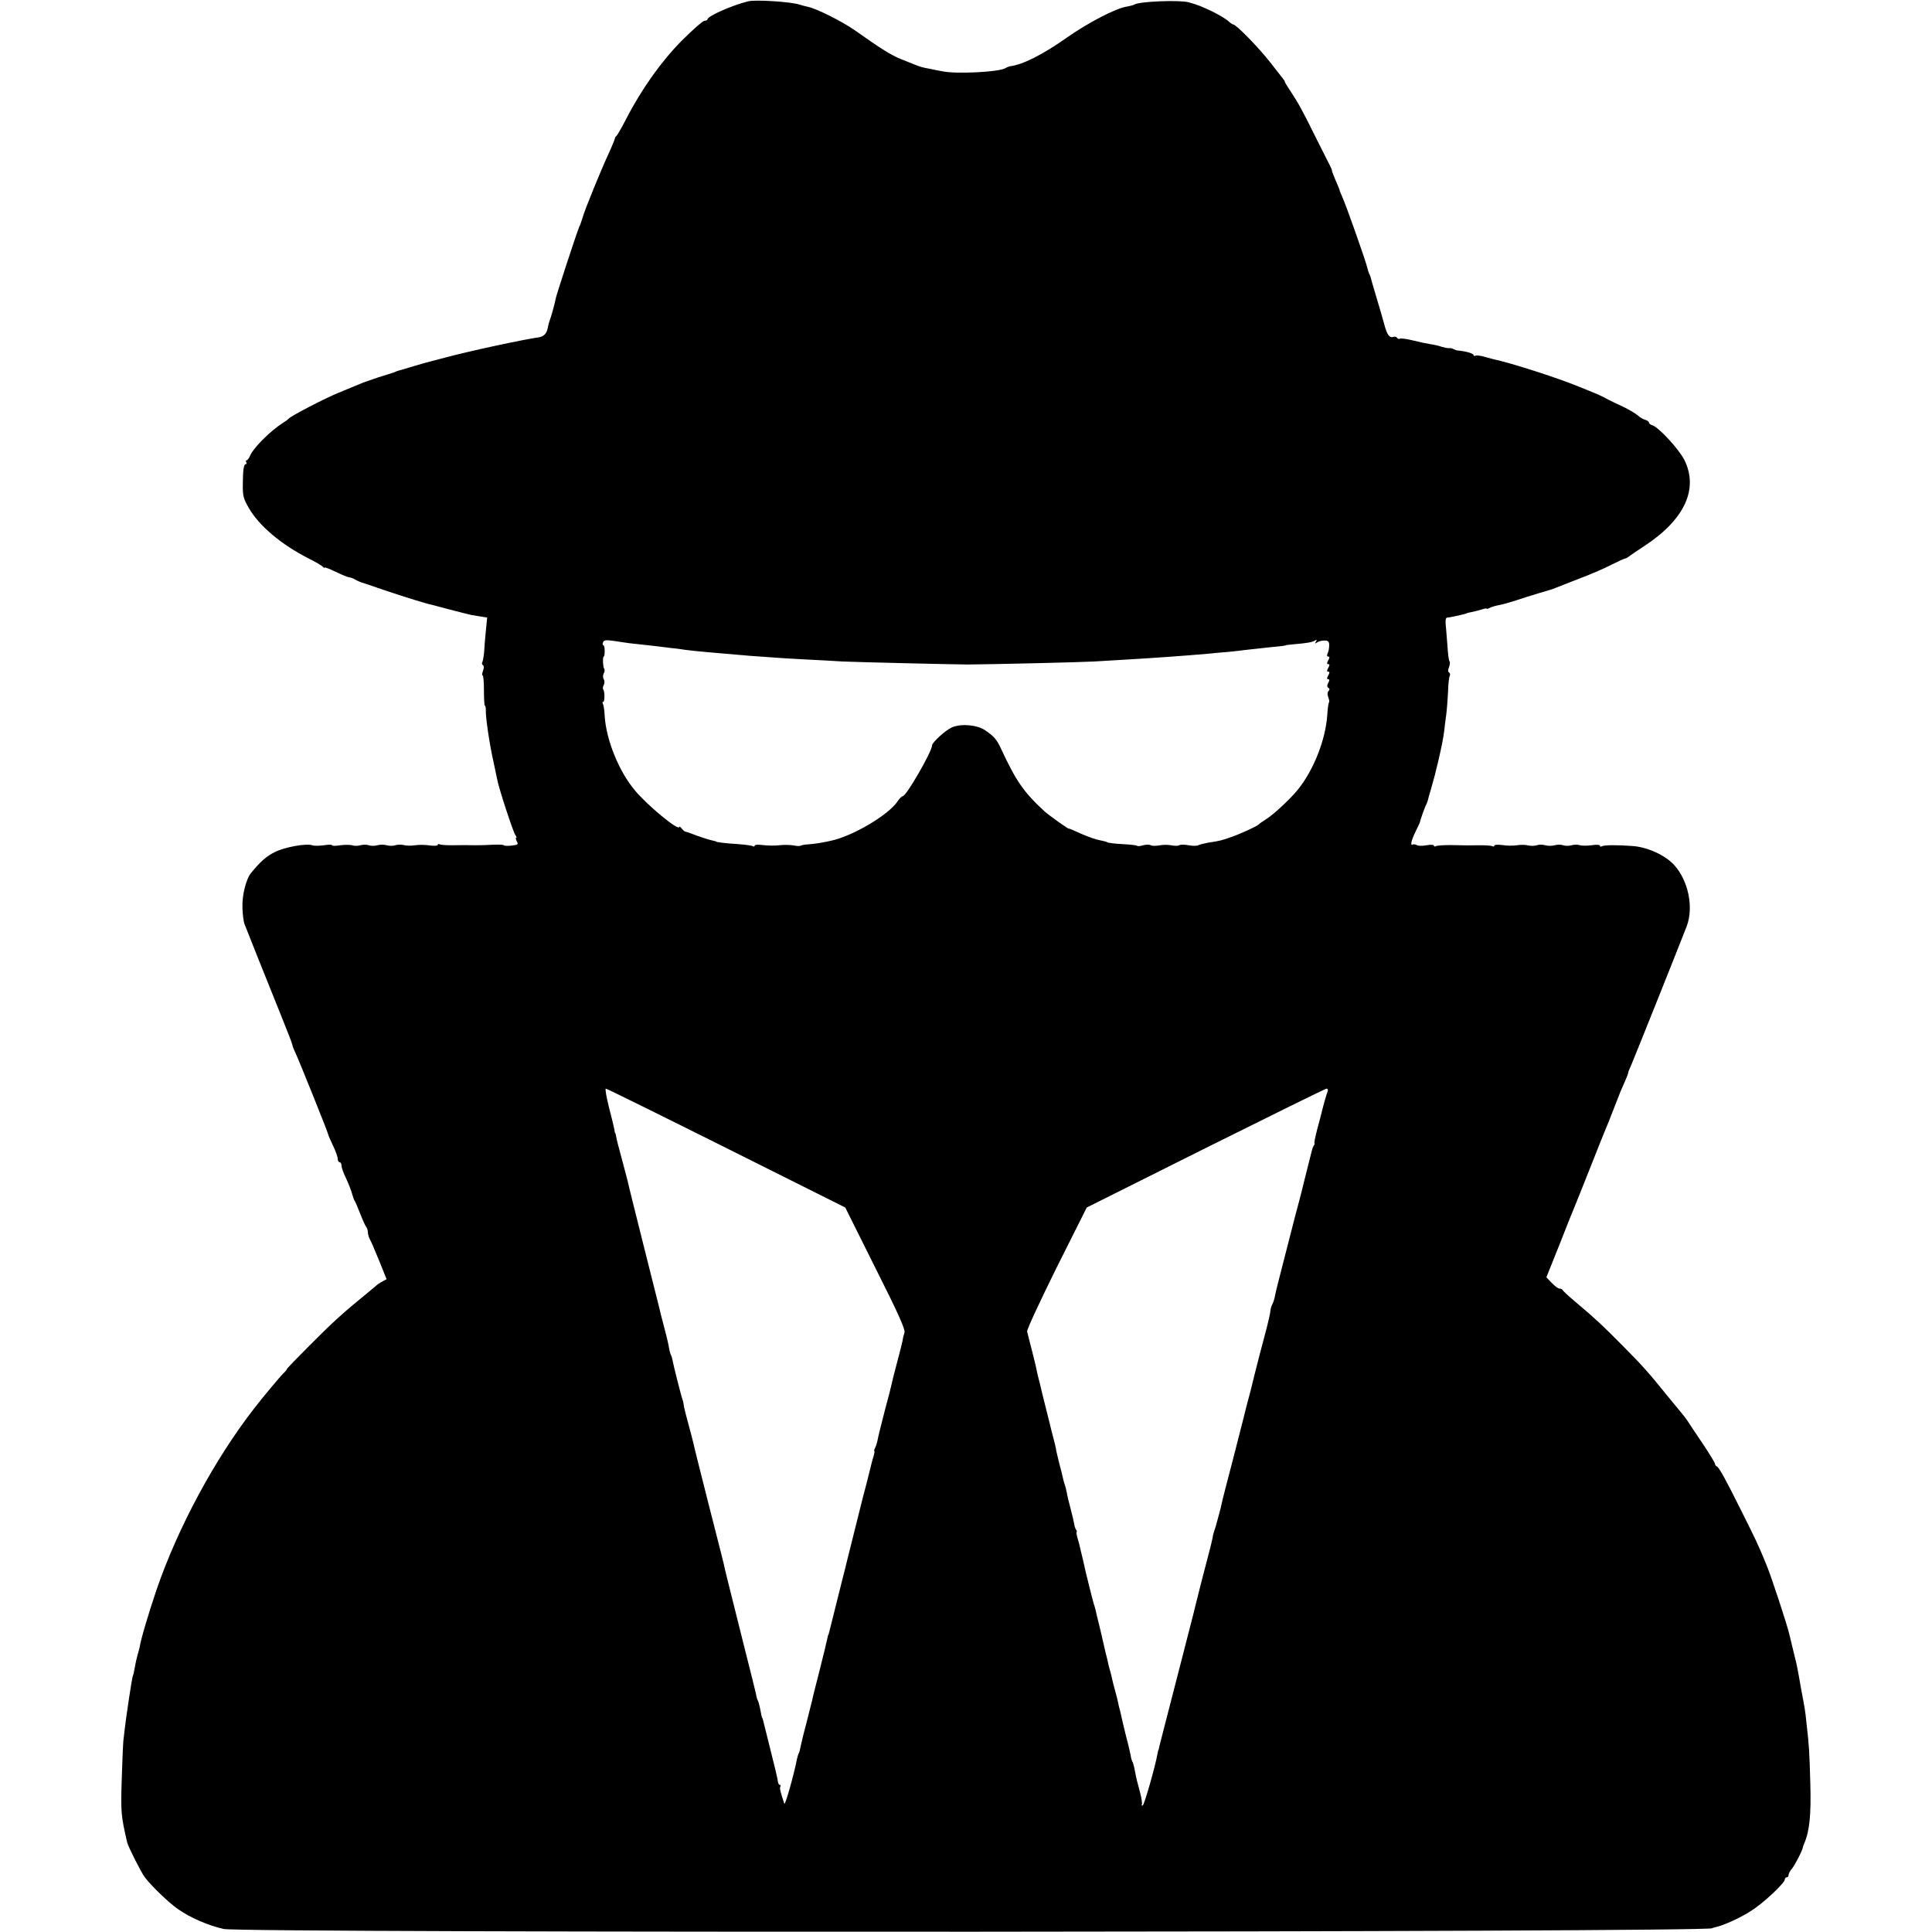
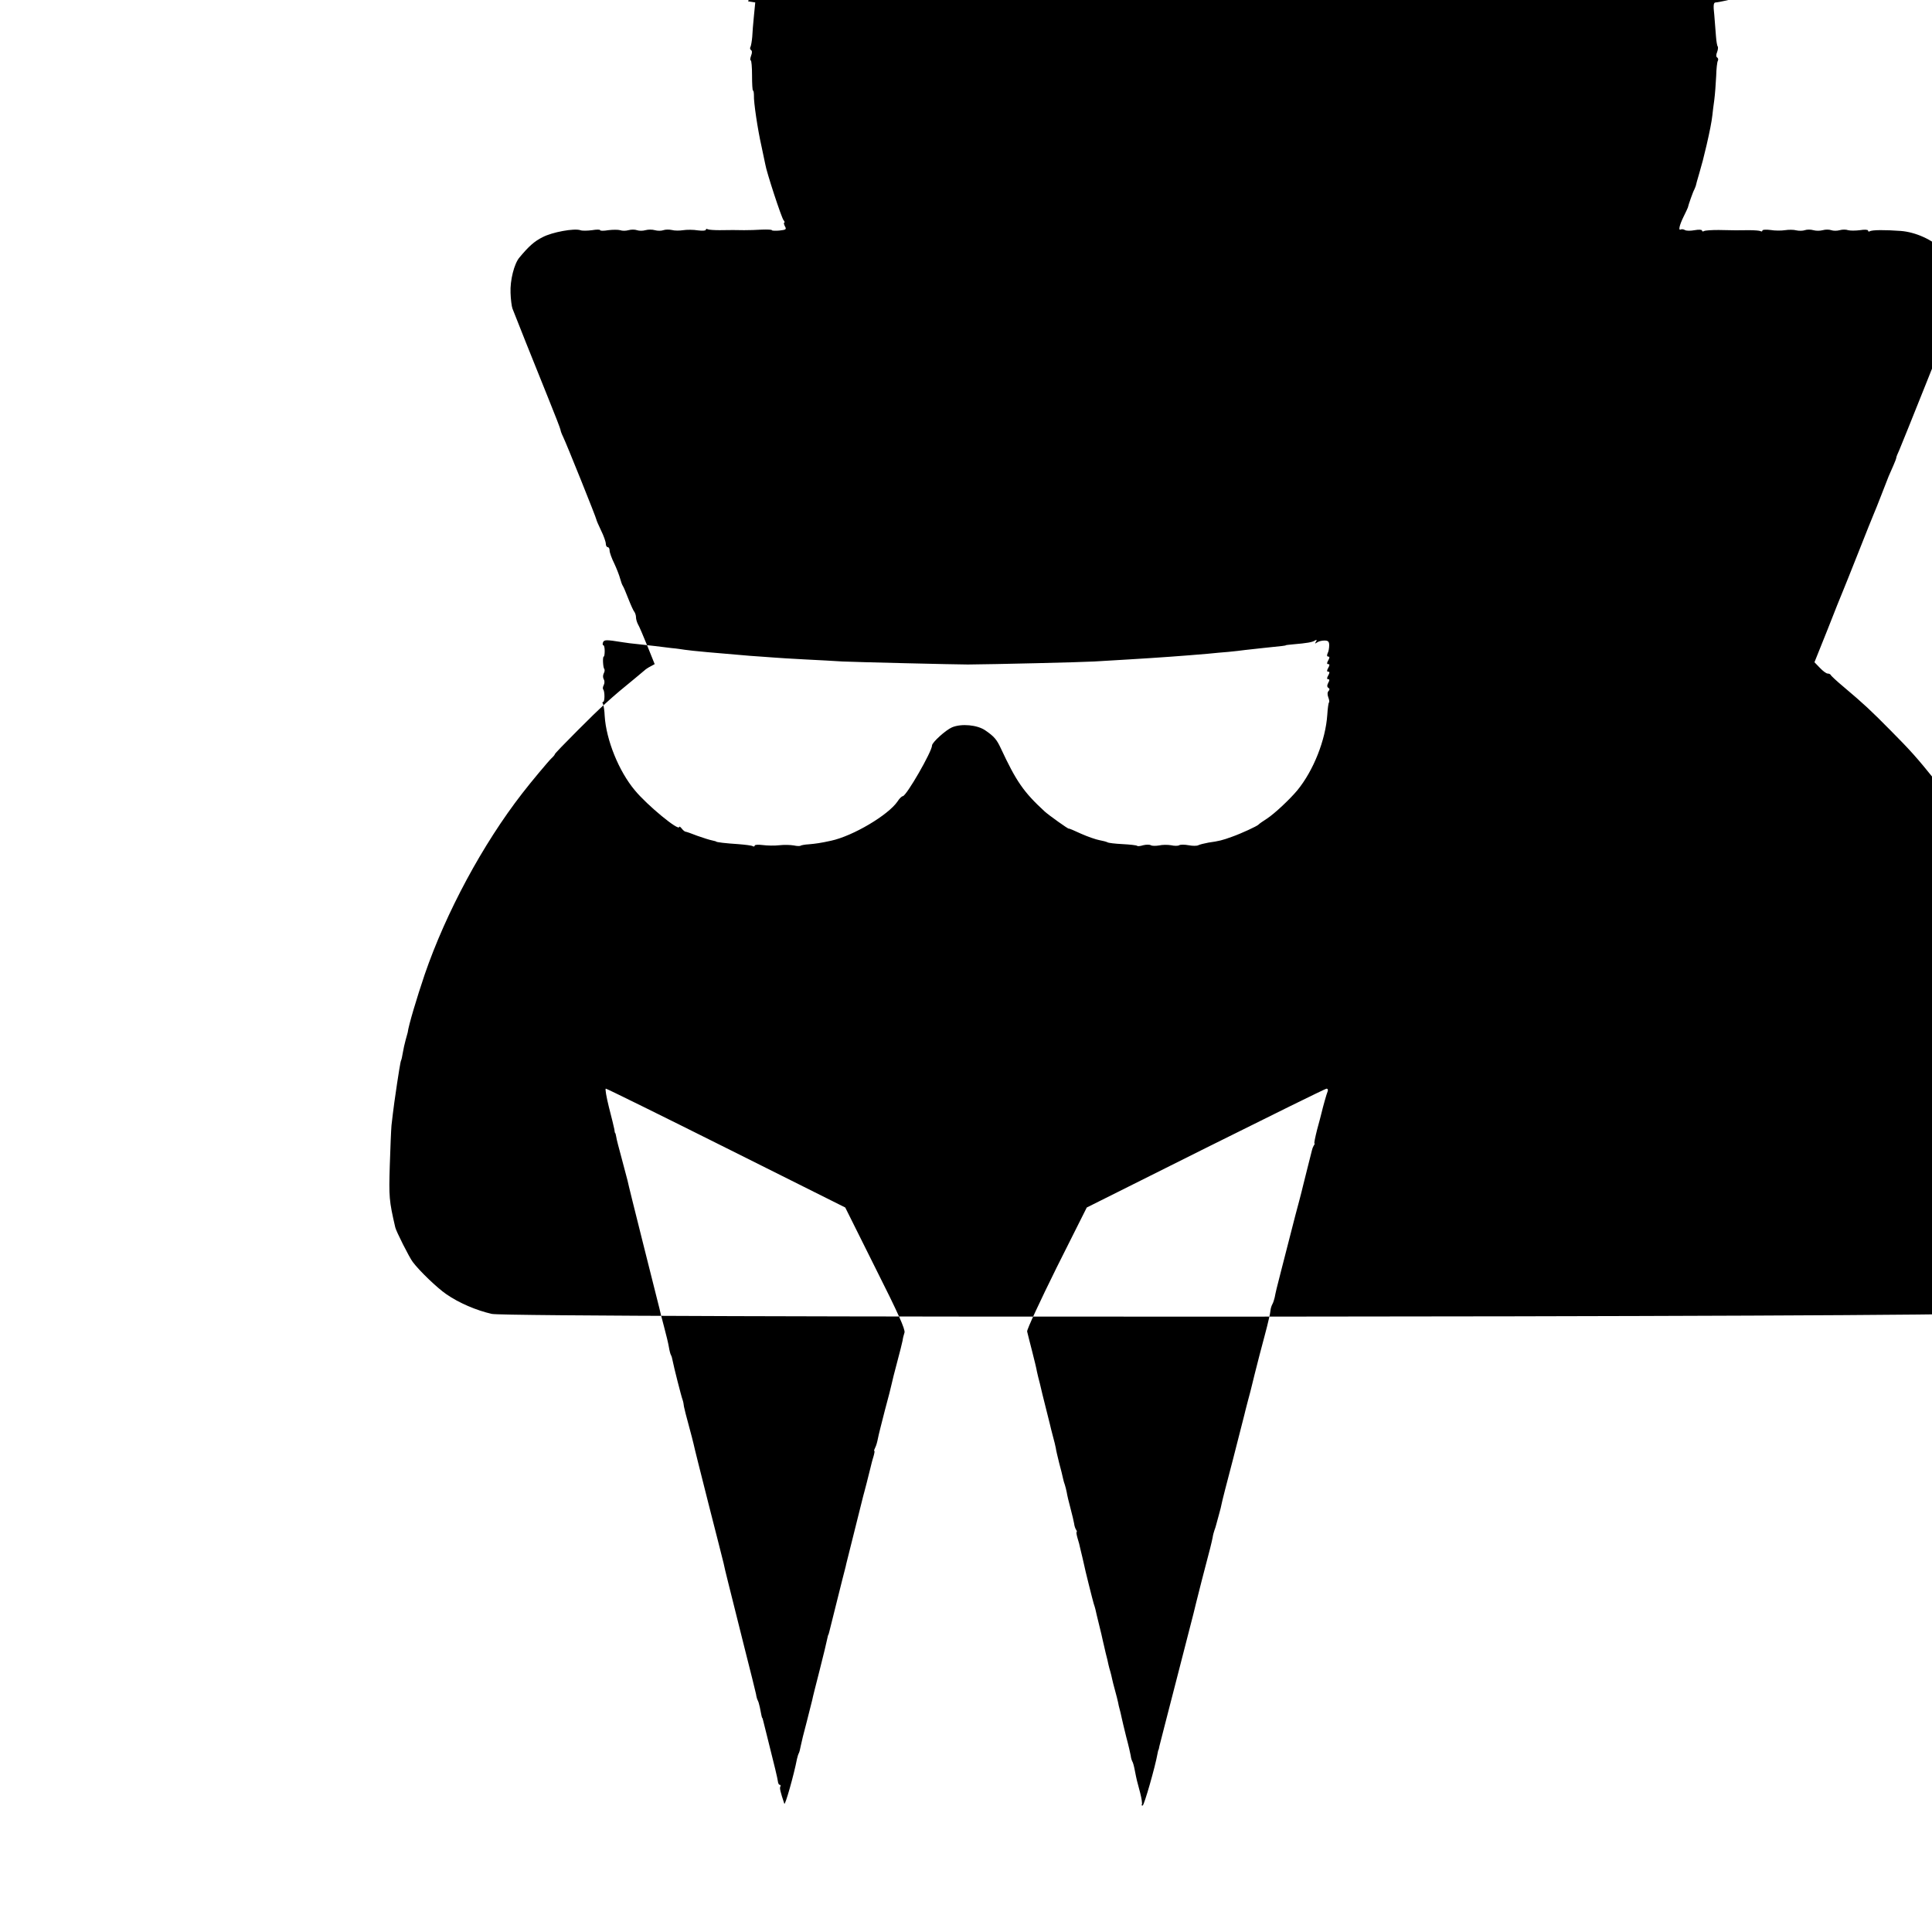
<svg xmlns="http://www.w3.org/2000/svg" version="1.0" width="1024pt" height="1024pt" viewBox="0 0 1024 1024" preserveAspectRatio="xMidYMid meet">
  <g transform="translate(0,1024) scale(0.1,-0.1)" fill="#000000" stroke="none">
-     <path d="M3965 10233 c-88 -22 -215 -79 -215 -95 0 -4 -7 -8 -16 -8 -8 0 -61 -46 -118 -103 -108 -108 -215 -258 -297 -417 -24 -47 -48 -88 -52 -91 -5 -3 -8 -9 -8 -13 0 -3 -13 -36 -30 -73 -47 -102 -129 -303 -140 -343 -6 -19 -14 -44 -20 -55 -10 -22 -118 -351 -123 -375 -4 -24 -26 -104 -33 -120 -3 -8 -8 -26 -10 -39 -5 -28 -21 -45 -48 -49 -81 -11 -368 -73 -495 -107 -52 -14 -102 -27 -110 -29 -8 -2 -42 -12 -75 -22 -33 -10 -62 -19 -65 -19 -3 -1 -12 -4 -20 -8 -8 -3 -46 -15 -85 -27 -38 -13 -83 -28 -100 -36 -16 -7 -66 -27 -109 -45 -74 -30 -255 -124 -266 -138 -3 -4 -18 -15 -33 -24 -65 -42 -151 -128 -170 -169 -6 -16 -16 -28 -20 -28 -5 0 -5 -4 -2 -10 3 -5 2 -10 -2 -10 -11 0 -16 -31 -16 -111 -1 -55 4 -74 31 -120 54 -95 172 -195 318 -269 38 -19 72 -39 76 -45 4 -5 8 -7 8 -3 0 3 27 -7 60 -23 33 -16 65 -29 71 -29 6 0 20 -5 32 -12 12 -7 27 -13 32 -15 6 -1 62 -20 125 -42 114 -38 220 -71 251 -77 8 -2 42 -11 75 -20 57 -15 124 -32 134 -34 3 0 22 -3 44 -7 l38 -6 -7 -71 c-4 -39 -8 -89 -9 -112 -2 -22 -6 -45 -9 -52 -4 -6 -3 -13 2 -17 7 -4 7 -15 1 -30 -5 -14 -6 -25 -2 -25 4 0 7 -36 7 -80 0 -44 2 -80 5 -80 3 0 5 -12 5 -26 -2 -33 20 -181 40 -269 8 -38 17 -81 20 -95 6 -40 86 -284 97 -297 6 -7 7 -13 4 -13 -4 0 -2 -9 3 -19 10 -17 6 -19 -29 -23 -22 -2 -40 -1 -40 2 0 3 -24 4 -52 3 -29 -2 -72 -3 -95 -3 -52 1 -63 1 -131 0 -29 0 -57 2 -62 5 -6 3 -10 2 -10 -3 0 -5 -19 -6 -42 -3 -24 4 -59 4 -78 1 -19 -3 -46 -3 -60 1 -14 3 -34 3 -45 -1 -11 -4 -31 -4 -45 0 -14 4 -36 4 -50 0 -14 -4 -34 -4 -45 0 -11 4 -31 4 -45 0 -14 -4 -34 -4 -44 0 -11 3 -39 3 -63 0 -23 -4 -43 -4 -43 0 0 4 -20 4 -43 0 -24 -3 -52 -4 -62 0 -32 11 -149 -10 -200 -37 -44 -22 -73 -48 -123 -108 -28 -33 -50 -122 -47 -187 1 -34 6 -72 10 -83 12 -32 117 -295 189 -473 36 -89 66 -166 66 -171 0 -4 6 -21 14 -37 18 -37 176 -430 176 -438 0 -3 11 -29 25 -58 14 -28 25 -60 25 -70 0 -10 5 -18 10 -18 6 0 10 -8 10 -18 0 -10 11 -41 25 -69 13 -28 27 -64 31 -80 4 -15 10 -32 14 -38 4 -5 17 -37 30 -70 13 -33 27 -64 32 -69 4 -6 8 -18 8 -28 0 -10 5 -26 10 -36 6 -9 28 -61 50 -115 l39 -97 -22 -12 c-12 -6 -27 -16 -33 -22 -7 -6 -29 -24 -49 -41 -121 -98 -182 -153 -307 -279 -65 -65 -118 -120 -118 -123 0 -3 -8 -13 -18 -22 -14 -13 -109 -126 -155 -186 -209 -269 -404 -631 -517 -960 -42 -124 -86 -271 -90 -307 -1 -4 -6 -22 -11 -40 -5 -18 -12 -49 -15 -68 -3 -19 -7 -37 -9 -40 -2 -3 -6 -26 -10 -50 -4 -25 -9 -56 -11 -70 -9 -57 -21 -144 -30 -225 -2 -22 -6 -117 -9 -212 -5 -166 -4 -186 29 -328 4 -20 75 -161 93 -184 35 -47 130 -138 177 -170 67 -47 162 -87 242 -105 102 -22 7889 -18 7889 4 0 1 7 3 15 5 44 9 136 51 191 87 67 42 179 148 179 167 0 6 5 11 10 11 6 0 10 6 10 13 0 7 8 22 18 33 14 16 55 95 58 114 0 3 4 12 7 20 28 64 37 153 32 320 -5 171 -6 193 -20 315 -7 70 -8 73 -29 185 -8 47 -17 96 -20 110 -2 14 -12 54 -21 90 -9 36 -18 75 -21 87 -9 43 -96 308 -121 368 -46 112 -55 130 -130 280 -85 171 -122 239 -134 243 -5 2 -9 8 -9 13 0 5 -30 55 -67 110 -38 55 -72 108 -78 117 -5 8 -18 25 -27 36 -10 12 -45 55 -79 96 -104 129 -134 162 -241 270 -108 109 -138 137 -248 230 -36 30 -66 58 -68 63 -2 4 -9 7 -16 7 -7 0 -25 13 -41 30 l-29 30 69 172 c37 95 74 187 81 203 7 17 45 111 84 210 39 99 75 189 80 200 5 11 23 56 40 100 17 44 35 89 39 100 5 11 16 36 25 57 9 20 16 39 16 43 0 4 7 21 15 38 15 34 266 662 295 738 38 102 8 244 -69 327 -49 51 -139 92 -218 98 -83 6 -152 6 -164 -2 -5 -3 -9 -1 -9 4 0 5 -19 6 -43 2 -24 -3 -52 -3 -63 0 -10 4 -30 4 -44 0 -14 -4 -34 -4 -45 0 -11 4 -31 4 -45 0 -14 -4 -36 -4 -50 0 -14 4 -34 4 -45 0 -11 -4 -31 -4 -45 -1 -14 4 -41 4 -60 1 -19 -3 -54 -3 -77 1 -24 3 -43 2 -43 -3 0 -5 -4 -6 -10 -3 -5 3 -33 5 -62 5 -63 -1 -73 -1 -160 1 -37 0 -72 -2 -78 -6 -5 -3 -10 -2 -10 3 0 5 -17 6 -39 2 -22 -4 -45 -4 -52 1 -7 4 -17 5 -21 3 -15 -9 -8 22 14 67 12 24 22 46 23 49 2 12 28 86 34 95 3 6 6 15 8 20 1 6 9 35 18 65 19 66 19 67 39 150 17 74 27 124 31 160 1 14 6 50 10 80 4 30 8 87 10 126 1 39 5 76 9 82 3 6 2 13 -3 17 -7 3 -7 15 -1 29 5 13 6 27 3 30 -3 3 -7 27 -9 53 -2 26 -6 78 -9 114 -6 51 -4 66 7 66 18 1 103 20 103 23 0 1 9 3 20 5 11 2 35 8 53 13 17 6 32 9 32 6 0 -3 8 0 18 5 9 5 31 11 47 14 17 3 50 12 75 20 36 12 101 33 200 62 8 2 42 16 65 25 11 4 58 23 105 41 47 18 115 47 151 66 36 18 69 33 73 33 4 0 12 5 19 10 7 6 44 31 82 56 214 140 289 303 212 457 -29 57 -135 172 -169 183 -10 3 -18 9 -18 14 0 5 -9 12 -20 15 -11 3 -26 12 -33 18 -17 16 -64 43 -107 62 -19 9 -43 20 -52 25 -44 24 -55 29 -178 78 -98 39 -288 101 -392 128 -5 1 -11 3 -15 4 -5 1 -12 3 -18 4 -5 1 -29 7 -53 14 -23 7 -47 10 -52 7 -6 -3 -10 -2 -10 3 0 9 -40 20 -80 24 -8 0 -19 4 -25 7 -5 4 -17 7 -25 6 -8 -1 -26 3 -39 7 -13 5 -40 11 -60 14 -20 3 -62 12 -94 20 -32 8 -62 12 -67 9 -5 -3 -11 -1 -15 4 -3 6 -11 8 -18 6 -22 -8 -35 9 -50 65 -8 30 -27 96 -42 145 -15 50 -28 95 -29 100 -1 6 -4 15 -7 20 -4 6 -9 23 -13 39 -9 38 -113 332 -132 373 -8 17 -14 33 -14 36 0 2 -10 26 -22 53 -11 27 -20 50 -19 52 1 1 -5 15 -13 30 -8 15 -41 81 -74 147 -68 138 -93 183 -133 243 -16 24 -29 45 -29 48 0 3 -4 10 -10 17 -5 7 -36 46 -68 87 -60 77 -180 200 -195 200 -4 0 -17 9 -29 20 -11 10 -48 32 -82 49 -55 26 -79 36 -126 49 -48 13 -261 5 -288 -12 -5 -3 -23 -8 -41 -11 -60 -10 -203 -85 -315 -163 -128 -91 -238 -146 -303 -153 -5 -1 -16 -5 -26 -11 -38 -20 -259 -31 -331 -16 -23 4 -52 10 -66 13 -38 7 -53 11 -75 20 -11 4 -46 18 -78 31 -53 21 -110 57 -244 152 -72 50 -207 118 -255 127 -11 2 -29 7 -41 11 -47 15 -235 27 -272 17z m-665 -3397 c19 -3 55 -8 80 -10 25 -3 65 -7 90 -10 25 -3 65 -8 90 -11 25 -2 56 -7 70 -9 31 -5 173 -18 345 -32 50 -3 106 -8 125 -9 19 -2 94 -6 165 -10 72 -4 162 -8 200 -11 62 -3 600 -16 665 -16 135 1 604 12 670 16 47 3 130 8 185 11 152 9 290 19 417 30 31 3 81 8 110 10 29 3 69 7 88 10 19 2 64 7 100 11 100 10 115 12 115 14 0 1 18 3 40 5 71 6 101 11 114 20 10 6 12 4 6 -6 -7 -11 -6 -12 6 -4 8 6 25 10 39 10 19 0 25 -5 25 -25 0 -14 -3 -33 -8 -42 -5 -11 -4 -18 3 -18 8 0 8 -6 0 -20 -8 -14 -8 -20 0 -20 8 0 8 -6 0 -20 -8 -14 -8 -20 0 -20 8 0 8 -6 0 -20 -8 -14 -8 -20 0 -20 7 0 8 -6 0 -19 -7 -14 -7 -22 1 -27 7 -4 7 -10 1 -16 -7 -7 -7 -19 -2 -33 5 -13 7 -25 4 -28 -3 -3 -7 -32 -9 -65 -9 -134 -73 -296 -159 -401 -40 -48 -121 -124 -161 -150 -22 -14 -42 -28 -45 -32 -8 -8 -89 -46 -140 -64 -52 -19 -69 -23 -125 -31 -22 -4 -46 -10 -54 -14 -7 -4 -30 -4 -51 0 -21 4 -44 4 -50 0 -6 -4 -26 -4 -43 0 -18 3 -46 3 -63 -1 -18 -3 -38 -3 -44 1 -7 4 -25 4 -41 0 -15 -5 -30 -6 -32 -3 -3 3 -38 7 -77 9 -39 2 -76 6 -81 10 -6 3 -25 8 -42 11 -17 3 -61 18 -97 34 -36 17 -65 29 -65 27 -1 -4 -106 71 -128 91 -112 103 -151 160 -233 336 -21 45 -35 62 -82 94 -42 29 -126 37 -176 16 -33 -14 -106 -80 -106 -96 0 -32 -136 -268 -155 -269 -5 0 -18 -12 -28 -28 -49 -72 -236 -183 -352 -208 -54 -12 -83 -16 -118 -19 -21 -1 -40 -5 -43 -7 -3 -3 -19 -3 -37 1 -18 3 -52 4 -77 1 -25 -3 -64 -2 -87 1 -24 3 -43 2 -43 -3 0 -5 -5 -6 -10 -3 -6 4 -41 8 -78 11 -63 4 -117 10 -117 14 0 1 -10 3 -22 6 -11 2 -46 13 -77 24 -30 12 -59 22 -63 22 -5 1 -13 8 -20 17 -7 9 -13 12 -13 8 -1 -24 -170 115 -235 194 -85 101 -152 267 -160 394 -1 29 -6 58 -9 64 -4 6 -4 11 1 11 9 0 9 57 0 66 -3 4 -2 14 3 23 5 10 5 23 0 31 -5 8 -5 21 0 31 5 9 6 19 3 23 -7 7 -10 66 -3 66 3 0 5 14 5 30 0 17 -3 30 -7 30 -4 0 -5 7 -2 15 6 15 16 15 104 1z m550 -2681 l630 -315 160 -321 c122 -242 159 -326 154 -342 -4 -12 -9 -31 -10 -42 -2 -11 -15 -63 -29 -115 -14 -52 -27 -104 -29 -115 -2 -11 -18 -74 -36 -140 -17 -66 -34 -133 -37 -150 -3 -16 -9 -38 -14 -47 -5 -10 -8 -18 -5 -18 3 0 0 -15 -5 -32 -6 -18 -12 -44 -15 -56 -3 -13 -12 -49 -20 -80 -8 -32 -17 -64 -19 -72 -2 -8 -22 -89 -45 -180 -23 -91 -43 -172 -45 -180 -1 -8 -11 -44 -20 -80 -9 -36 -18 -72 -20 -80 -2 -8 -13 -53 -25 -100 -12 -47 -23 -92 -25 -100 -2 -8 -4 -15 -5 -15 -1 0 -3 -10 -6 -23 -2 -12 -20 -86 -40 -165 -20 -78 -38 -149 -39 -157 -2 -8 -15 -60 -29 -115 -15 -55 -29 -113 -32 -129 -3 -16 -7 -33 -10 -38 -3 -5 -7 -18 -10 -31 -16 -84 -63 -249 -67 -237 -21 63 -26 83 -21 91 3 5 1 9 -3 9 -5 0 -9 8 -10 18 -2 16 -17 80 -58 242 -9 36 -18 72 -20 80 -2 8 -4 15 -5 15 -2 0 -5 16 -13 57 -3 15 -8 31 -11 36 -3 5 -7 19 -9 33 -3 13 -30 125 -62 249 -31 124 -58 232 -60 240 -2 8 -13 53 -25 100 -12 47 -23 94 -25 105 -3 11 -38 153 -80 315 -41 162 -77 305 -79 317 -3 12 -14 57 -26 100 -12 43 -23 87 -25 98 -1 11 -4 27 -7 35 -7 18 -47 176 -53 208 -2 12 -6 26 -9 30 -3 5 -8 24 -11 43 -3 19 -15 68 -26 109 -11 41 -22 84 -24 95 -3 11 -41 163 -85 338 -44 175 -82 328 -84 340 -3 12 -17 65 -31 117 -14 52 -28 104 -29 115 -2 11 -4 20 -6 20 -1 0 -3 9 -4 20 -2 11 -15 64 -29 118 -13 53 -21 97 -16 97 5 0 293 -142 639 -315z m3187 301 c-6 -14 -25 -82 -33 -116 -2 -8 -12 -48 -23 -87 -10 -40 -17 -73 -14 -73 2 0 1 -6 -4 -12 -4 -7 -8 -17 -9 -23 -1 -5 -12 -48 -24 -95 -12 -47 -23 -92 -25 -100 -2 -8 -10 -42 -19 -75 -9 -33 -18 -67 -20 -75 -7 -27 -57 -223 -77 -300 -22 -85 -27 -106 -33 -137 -3 -13 -8 -28 -12 -35 -4 -7 -9 -21 -10 -32 -1 -12 -5 -31 -8 -43 -3 -13 -8 -32 -10 -42 -3 -10 -20 -79 -40 -152 -19 -74 -37 -145 -40 -159 -3 -14 -13 -52 -22 -85 -9 -33 -17 -67 -19 -75 -2 -8 -29 -114 -60 -235 -32 -121 -59 -227 -60 -235 -1 -8 -8 -35 -15 -60 -7 -25 -13 -49 -15 -55 -1 -5 -5 -17 -8 -25 -3 -8 -8 -26 -10 -40 -7 -33 -8 -39 -57 -225 -22 -88 -43 -169 -45 -180 -3 -11 -43 -168 -90 -350 -47 -181 -87 -339 -90 -350 -2 -11 -4 -20 -5 -20 -1 0 -3 -9 -5 -20 -12 -68 -71 -275 -79 -275 -5 0 -7 3 -4 6 3 3 -1 31 -9 62 -18 67 -18 66 -28 117 -4 22 -10 45 -14 50 -3 6 -7 19 -8 30 -2 11 -12 56 -24 100 -11 44 -22 91 -25 105 -3 14 -7 33 -10 42 -3 9 -6 25 -8 35 -2 10 -9 38 -16 63 -7 25 -14 53 -16 63 -2 10 -6 27 -9 37 -3 10 -8 27 -10 37 -2 10 -8 38 -15 63 -6 25 -12 54 -15 65 -2 11 -11 49 -20 85 -9 35 -17 71 -19 80 -2 8 -6 22 -9 30 -4 12 -48 187 -52 210 -1 3 -4 19 -8 35 -4 17 -9 39 -12 50 -2 11 -8 35 -14 53 -5 17 -7 32 -5 32 3 0 2 6 -3 13 -4 6 -9 21 -10 32 -2 11 -10 47 -19 80 -9 33 -18 71 -20 85 -3 14 -7 32 -10 40 -3 8 -8 24 -10 35 -2 11 -11 47 -20 80 -8 33 -17 69 -18 80 -2 11 -9 40 -16 65 -7 25 -13 52 -15 60 -2 8 -11 44 -20 80 -9 36 -18 72 -20 80 -2 8 -8 33 -13 55 -6 22 -13 51 -16 65 -2 14 -14 63 -26 110 -12 47 -24 93 -26 103 -2 10 69 162 156 338 l160 319 630 315 c347 173 635 315 641 315 6 0 9 -6 6 -14z" />
+     <path d="M3965 10233 l38 -6 -7 -71 c-4 -39 -8 -89 -9 -112 -2 -22 -6 -45 -9 -52 -4 -6 -3 -13 2 -17 7 -4 7 -15 1 -30 -5 -14 -6 -25 -2 -25 4 0 7 -36 7 -80 0 -44 2 -80 5 -80 3 0 5 -12 5 -26 -2 -33 20 -181 40 -269 8 -38 17 -81 20 -95 6 -40 86 -284 97 -297 6 -7 7 -13 4 -13 -4 0 -2 -9 3 -19 10 -17 6 -19 -29 -23 -22 -2 -40 -1 -40 2 0 3 -24 4 -52 3 -29 -2 -72 -3 -95 -3 -52 1 -63 1 -131 0 -29 0 -57 2 -62 5 -6 3 -10 2 -10 -3 0 -5 -19 -6 -42 -3 -24 4 -59 4 -78 1 -19 -3 -46 -3 -60 1 -14 3 -34 3 -45 -1 -11 -4 -31 -4 -45 0 -14 4 -36 4 -50 0 -14 -4 -34 -4 -45 0 -11 4 -31 4 -45 0 -14 -4 -34 -4 -44 0 -11 3 -39 3 -63 0 -23 -4 -43 -4 -43 0 0 4 -20 4 -43 0 -24 -3 -52 -4 -62 0 -32 11 -149 -10 -200 -37 -44 -22 -73 -48 -123 -108 -28 -33 -50 -122 -47 -187 1 -34 6 -72 10 -83 12 -32 117 -295 189 -473 36 -89 66 -166 66 -171 0 -4 6 -21 14 -37 18 -37 176 -430 176 -438 0 -3 11 -29 25 -58 14 -28 25 -60 25 -70 0 -10 5 -18 10 -18 6 0 10 -8 10 -18 0 -10 11 -41 25 -69 13 -28 27 -64 31 -80 4 -15 10 -32 14 -38 4 -5 17 -37 30 -70 13 -33 27 -64 32 -69 4 -6 8 -18 8 -28 0 -10 5 -26 10 -36 6 -9 28 -61 50 -115 l39 -97 -22 -12 c-12 -6 -27 -16 -33 -22 -7 -6 -29 -24 -49 -41 -121 -98 -182 -153 -307 -279 -65 -65 -118 -120 -118 -123 0 -3 -8 -13 -18 -22 -14 -13 -109 -126 -155 -186 -209 -269 -404 -631 -517 -960 -42 -124 -86 -271 -90 -307 -1 -4 -6 -22 -11 -40 -5 -18 -12 -49 -15 -68 -3 -19 -7 -37 -9 -40 -2 -3 -6 -26 -10 -50 -4 -25 -9 -56 -11 -70 -9 -57 -21 -144 -30 -225 -2 -22 -6 -117 -9 -212 -5 -166 -4 -186 29 -328 4 -20 75 -161 93 -184 35 -47 130 -138 177 -170 67 -47 162 -87 242 -105 102 -22 7889 -18 7889 4 0 1 7 3 15 5 44 9 136 51 191 87 67 42 179 148 179 167 0 6 5 11 10 11 6 0 10 6 10 13 0 7 8 22 18 33 14 16 55 95 58 114 0 3 4 12 7 20 28 64 37 153 32 320 -5 171 -6 193 -20 315 -7 70 -8 73 -29 185 -8 47 -17 96 -20 110 -2 14 -12 54 -21 90 -9 36 -18 75 -21 87 -9 43 -96 308 -121 368 -46 112 -55 130 -130 280 -85 171 -122 239 -134 243 -5 2 -9 8 -9 13 0 5 -30 55 -67 110 -38 55 -72 108 -78 117 -5 8 -18 25 -27 36 -10 12 -45 55 -79 96 -104 129 -134 162 -241 270 -108 109 -138 137 -248 230 -36 30 -66 58 -68 63 -2 4 -9 7 -16 7 -7 0 -25 13 -41 30 l-29 30 69 172 c37 95 74 187 81 203 7 17 45 111 84 210 39 99 75 189 80 200 5 11 23 56 40 100 17 44 35 89 39 100 5 11 16 36 25 57 9 20 16 39 16 43 0 4 7 21 15 38 15 34 266 662 295 738 38 102 8 244 -69 327 -49 51 -139 92 -218 98 -83 6 -152 6 -164 -2 -5 -3 -9 -1 -9 4 0 5 -19 6 -43 2 -24 -3 -52 -3 -63 0 -10 4 -30 4 -44 0 -14 -4 -34 -4 -45 0 -11 4 -31 4 -45 0 -14 -4 -36 -4 -50 0 -14 4 -34 4 -45 0 -11 -4 -31 -4 -45 -1 -14 4 -41 4 -60 1 -19 -3 -54 -3 -77 1 -24 3 -43 2 -43 -3 0 -5 -4 -6 -10 -3 -5 3 -33 5 -62 5 -63 -1 -73 -1 -160 1 -37 0 -72 -2 -78 -6 -5 -3 -10 -2 -10 3 0 5 -17 6 -39 2 -22 -4 -45 -4 -52 1 -7 4 -17 5 -21 3 -15 -9 -8 22 14 67 12 24 22 46 23 49 2 12 28 86 34 95 3 6 6 15 8 20 1 6 9 35 18 65 19 66 19 67 39 150 17 74 27 124 31 160 1 14 6 50 10 80 4 30 8 87 10 126 1 39 5 76 9 82 3 6 2 13 -3 17 -7 3 -7 15 -1 29 5 13 6 27 3 30 -3 3 -7 27 -9 53 -2 26 -6 78 -9 114 -6 51 -4 66 7 66 18 1 103 20 103 23 0 1 9 3 20 5 11 2 35 8 53 13 17 6 32 9 32 6 0 -3 8 0 18 5 9 5 31 11 47 14 17 3 50 12 75 20 36 12 101 33 200 62 8 2 42 16 65 25 11 4 58 23 105 41 47 18 115 47 151 66 36 18 69 33 73 33 4 0 12 5 19 10 7 6 44 31 82 56 214 140 289 303 212 457 -29 57 -135 172 -169 183 -10 3 -18 9 -18 14 0 5 -9 12 -20 15 -11 3 -26 12 -33 18 -17 16 -64 43 -107 62 -19 9 -43 20 -52 25 -44 24 -55 29 -178 78 -98 39 -288 101 -392 128 -5 1 -11 3 -15 4 -5 1 -12 3 -18 4 -5 1 -29 7 -53 14 -23 7 -47 10 -52 7 -6 -3 -10 -2 -10 3 0 9 -40 20 -80 24 -8 0 -19 4 -25 7 -5 4 -17 7 -25 6 -8 -1 -26 3 -39 7 -13 5 -40 11 -60 14 -20 3 -62 12 -94 20 -32 8 -62 12 -67 9 -5 -3 -11 -1 -15 4 -3 6 -11 8 -18 6 -22 -8 -35 9 -50 65 -8 30 -27 96 -42 145 -15 50 -28 95 -29 100 -1 6 -4 15 -7 20 -4 6 -9 23 -13 39 -9 38 -113 332 -132 373 -8 17 -14 33 -14 36 0 2 -10 26 -22 53 -11 27 -20 50 -19 52 1 1 -5 15 -13 30 -8 15 -41 81 -74 147 -68 138 -93 183 -133 243 -16 24 -29 45 -29 48 0 3 -4 10 -10 17 -5 7 -36 46 -68 87 -60 77 -180 200 -195 200 -4 0 -17 9 -29 20 -11 10 -48 32 -82 49 -55 26 -79 36 -126 49 -48 13 -261 5 -288 -12 -5 -3 -23 -8 -41 -11 -60 -10 -203 -85 -315 -163 -128 -91 -238 -146 -303 -153 -5 -1 -16 -5 -26 -11 -38 -20 -259 -31 -331 -16 -23 4 -52 10 -66 13 -38 7 -53 11 -75 20 -11 4 -46 18 -78 31 -53 21 -110 57 -244 152 -72 50 -207 118 -255 127 -11 2 -29 7 -41 11 -47 15 -235 27 -272 17z m-665 -3397 c19 -3 55 -8 80 -10 25 -3 65 -7 90 -10 25 -3 65 -8 90 -11 25 -2 56 -7 70 -9 31 -5 173 -18 345 -32 50 -3 106 -8 125 -9 19 -2 94 -6 165 -10 72 -4 162 -8 200 -11 62 -3 600 -16 665 -16 135 1 604 12 670 16 47 3 130 8 185 11 152 9 290 19 417 30 31 3 81 8 110 10 29 3 69 7 88 10 19 2 64 7 100 11 100 10 115 12 115 14 0 1 18 3 40 5 71 6 101 11 114 20 10 6 12 4 6 -6 -7 -11 -6 -12 6 -4 8 6 25 10 39 10 19 0 25 -5 25 -25 0 -14 -3 -33 -8 -42 -5 -11 -4 -18 3 -18 8 0 8 -6 0 -20 -8 -14 -8 -20 0 -20 8 0 8 -6 0 -20 -8 -14 -8 -20 0 -20 8 0 8 -6 0 -20 -8 -14 -8 -20 0 -20 7 0 8 -6 0 -19 -7 -14 -7 -22 1 -27 7 -4 7 -10 1 -16 -7 -7 -7 -19 -2 -33 5 -13 7 -25 4 -28 -3 -3 -7 -32 -9 -65 -9 -134 -73 -296 -159 -401 -40 -48 -121 -124 -161 -150 -22 -14 -42 -28 -45 -32 -8 -8 -89 -46 -140 -64 -52 -19 -69 -23 -125 -31 -22 -4 -46 -10 -54 -14 -7 -4 -30 -4 -51 0 -21 4 -44 4 -50 0 -6 -4 -26 -4 -43 0 -18 3 -46 3 -63 -1 -18 -3 -38 -3 -44 1 -7 4 -25 4 -41 0 -15 -5 -30 -6 -32 -3 -3 3 -38 7 -77 9 -39 2 -76 6 -81 10 -6 3 -25 8 -42 11 -17 3 -61 18 -97 34 -36 17 -65 29 -65 27 -1 -4 -106 71 -128 91 -112 103 -151 160 -233 336 -21 45 -35 62 -82 94 -42 29 -126 37 -176 16 -33 -14 -106 -80 -106 -96 0 -32 -136 -268 -155 -269 -5 0 -18 -12 -28 -28 -49 -72 -236 -183 -352 -208 -54 -12 -83 -16 -118 -19 -21 -1 -40 -5 -43 -7 -3 -3 -19 -3 -37 1 -18 3 -52 4 -77 1 -25 -3 -64 -2 -87 1 -24 3 -43 2 -43 -3 0 -5 -5 -6 -10 -3 -6 4 -41 8 -78 11 -63 4 -117 10 -117 14 0 1 -10 3 -22 6 -11 2 -46 13 -77 24 -30 12 -59 22 -63 22 -5 1 -13 8 -20 17 -7 9 -13 12 -13 8 -1 -24 -170 115 -235 194 -85 101 -152 267 -160 394 -1 29 -6 58 -9 64 -4 6 -4 11 1 11 9 0 9 57 0 66 -3 4 -2 14 3 23 5 10 5 23 0 31 -5 8 -5 21 0 31 5 9 6 19 3 23 -7 7 -10 66 -3 66 3 0 5 14 5 30 0 17 -3 30 -7 30 -4 0 -5 7 -2 15 6 15 16 15 104 1z m550 -2681 l630 -315 160 -321 c122 -242 159 -326 154 -342 -4 -12 -9 -31 -10 -42 -2 -11 -15 -63 -29 -115 -14 -52 -27 -104 -29 -115 -2 -11 -18 -74 -36 -140 -17 -66 -34 -133 -37 -150 -3 -16 -9 -38 -14 -47 -5 -10 -8 -18 -5 -18 3 0 0 -15 -5 -32 -6 -18 -12 -44 -15 -56 -3 -13 -12 -49 -20 -80 -8 -32 -17 -64 -19 -72 -2 -8 -22 -89 -45 -180 -23 -91 -43 -172 -45 -180 -1 -8 -11 -44 -20 -80 -9 -36 -18 -72 -20 -80 -2 -8 -13 -53 -25 -100 -12 -47 -23 -92 -25 -100 -2 -8 -4 -15 -5 -15 -1 0 -3 -10 -6 -23 -2 -12 -20 -86 -40 -165 -20 -78 -38 -149 -39 -157 -2 -8 -15 -60 -29 -115 -15 -55 -29 -113 -32 -129 -3 -16 -7 -33 -10 -38 -3 -5 -7 -18 -10 -31 -16 -84 -63 -249 -67 -237 -21 63 -26 83 -21 91 3 5 1 9 -3 9 -5 0 -9 8 -10 18 -2 16 -17 80 -58 242 -9 36 -18 72 -20 80 -2 8 -4 15 -5 15 -2 0 -5 16 -13 57 -3 15 -8 31 -11 36 -3 5 -7 19 -9 33 -3 13 -30 125 -62 249 -31 124 -58 232 -60 240 -2 8 -13 53 -25 100 -12 47 -23 94 -25 105 -3 11 -38 153 -80 315 -41 162 -77 305 -79 317 -3 12 -14 57 -26 100 -12 43 -23 87 -25 98 -1 11 -4 27 -7 35 -7 18 -47 176 -53 208 -2 12 -6 26 -9 30 -3 5 -8 24 -11 43 -3 19 -15 68 -26 109 -11 41 -22 84 -24 95 -3 11 -41 163 -85 338 -44 175 -82 328 -84 340 -3 12 -17 65 -31 117 -14 52 -28 104 -29 115 -2 11 -4 20 -6 20 -1 0 -3 9 -4 20 -2 11 -15 64 -29 118 -13 53 -21 97 -16 97 5 0 293 -142 639 -315z m3187 301 c-6 -14 -25 -82 -33 -116 -2 -8 -12 -48 -23 -87 -10 -40 -17 -73 -14 -73 2 0 1 -6 -4 -12 -4 -7 -8 -17 -9 -23 -1 -5 -12 -48 -24 -95 -12 -47 -23 -92 -25 -100 -2 -8 -10 -42 -19 -75 -9 -33 -18 -67 -20 -75 -7 -27 -57 -223 -77 -300 -22 -85 -27 -106 -33 -137 -3 -13 -8 -28 -12 -35 -4 -7 -9 -21 -10 -32 -1 -12 -5 -31 -8 -43 -3 -13 -8 -32 -10 -42 -3 -10 -20 -79 -40 -152 -19 -74 -37 -145 -40 -159 -3 -14 -13 -52 -22 -85 -9 -33 -17 -67 -19 -75 -2 -8 -29 -114 -60 -235 -32 -121 -59 -227 -60 -235 -1 -8 -8 -35 -15 -60 -7 -25 -13 -49 -15 -55 -1 -5 -5 -17 -8 -25 -3 -8 -8 -26 -10 -40 -7 -33 -8 -39 -57 -225 -22 -88 -43 -169 -45 -180 -3 -11 -43 -168 -90 -350 -47 -181 -87 -339 -90 -350 -2 -11 -4 -20 -5 -20 -1 0 -3 -9 -5 -20 -12 -68 -71 -275 -79 -275 -5 0 -7 3 -4 6 3 3 -1 31 -9 62 -18 67 -18 66 -28 117 -4 22 -10 45 -14 50 -3 6 -7 19 -8 30 -2 11 -12 56 -24 100 -11 44 -22 91 -25 105 -3 14 -7 33 -10 42 -3 9 -6 25 -8 35 -2 10 -9 38 -16 63 -7 25 -14 53 -16 63 -2 10 -6 27 -9 37 -3 10 -8 27 -10 37 -2 10 -8 38 -15 63 -6 25 -12 54 -15 65 -2 11 -11 49 -20 85 -9 35 -17 71 -19 80 -2 8 -6 22 -9 30 -4 12 -48 187 -52 210 -1 3 -4 19 -8 35 -4 17 -9 39 -12 50 -2 11 -8 35 -14 53 -5 17 -7 32 -5 32 3 0 2 6 -3 13 -4 6 -9 21 -10 32 -2 11 -10 47 -19 80 -9 33 -18 71 -20 85 -3 14 -7 32 -10 40 -3 8 -8 24 -10 35 -2 11 -11 47 -20 80 -8 33 -17 69 -18 80 -2 11 -9 40 -16 65 -7 25 -13 52 -15 60 -2 8 -11 44 -20 80 -9 36 -18 72 -20 80 -2 8 -8 33 -13 55 -6 22 -13 51 -16 65 -2 14 -14 63 -26 110 -12 47 -24 93 -26 103 -2 10 69 162 156 338 l160 319 630 315 c347 173 635 315 641 315 6 0 9 -6 6 -14z" />
  </g>
</svg>